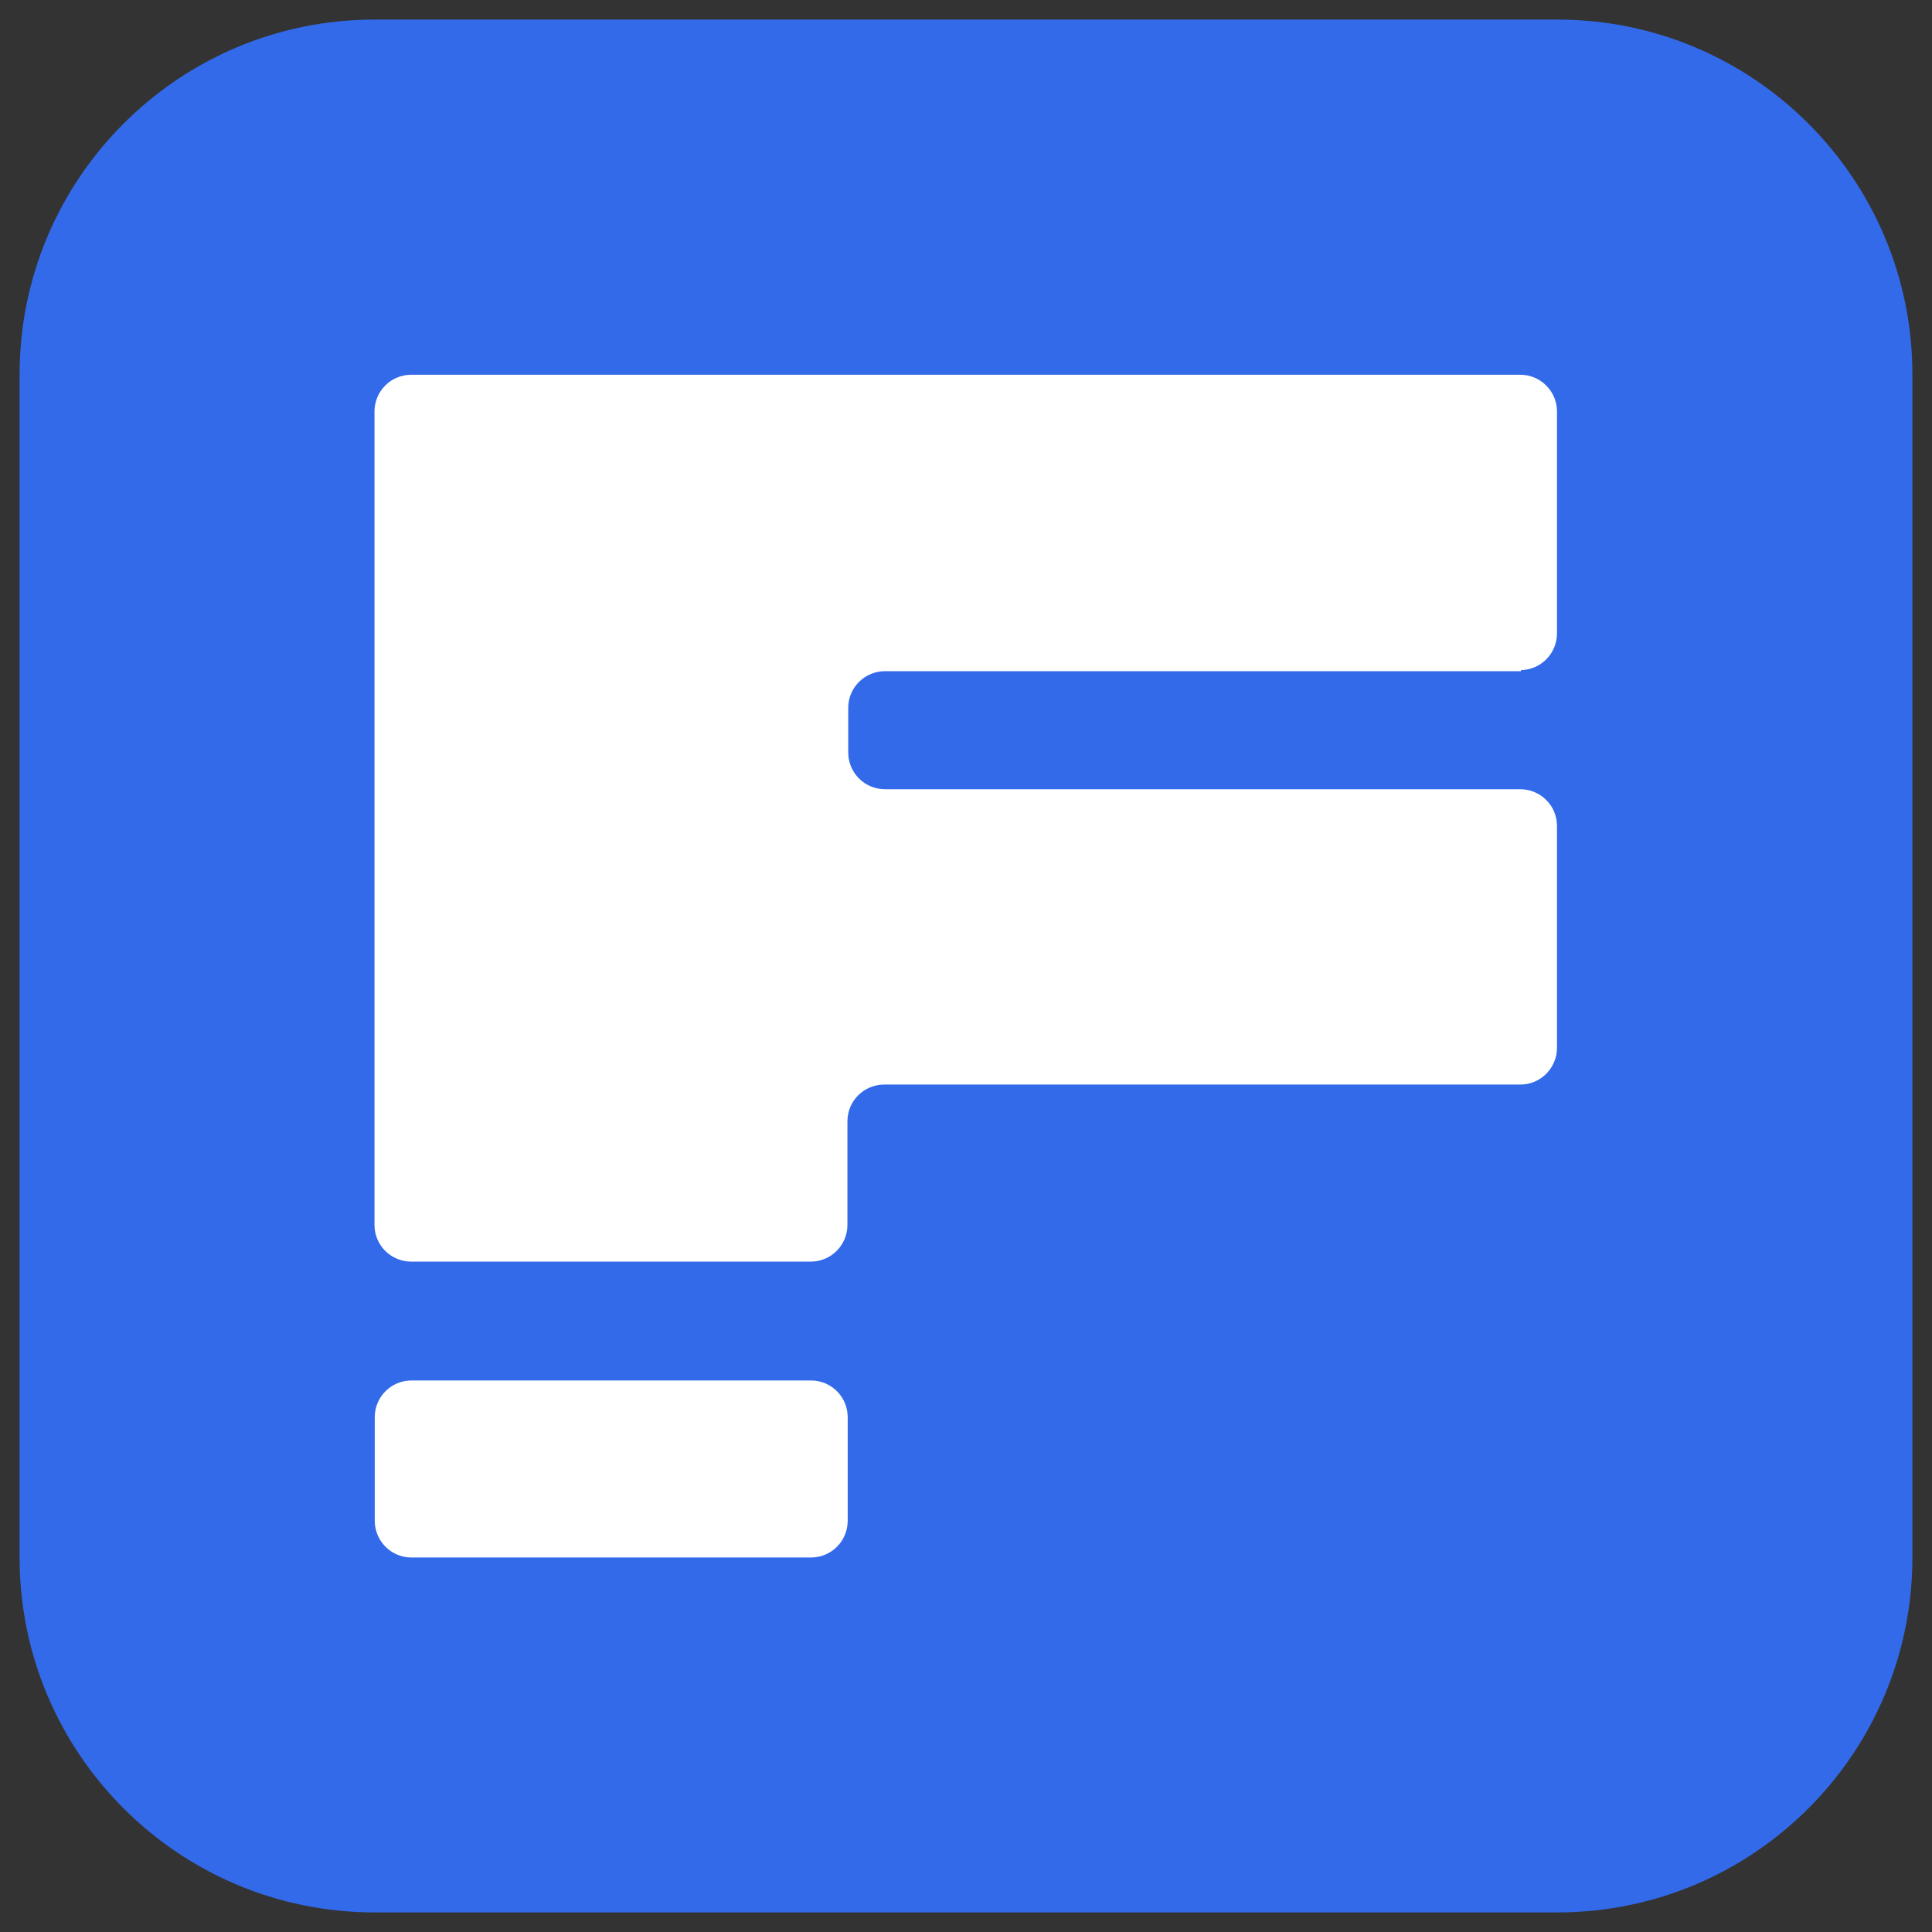
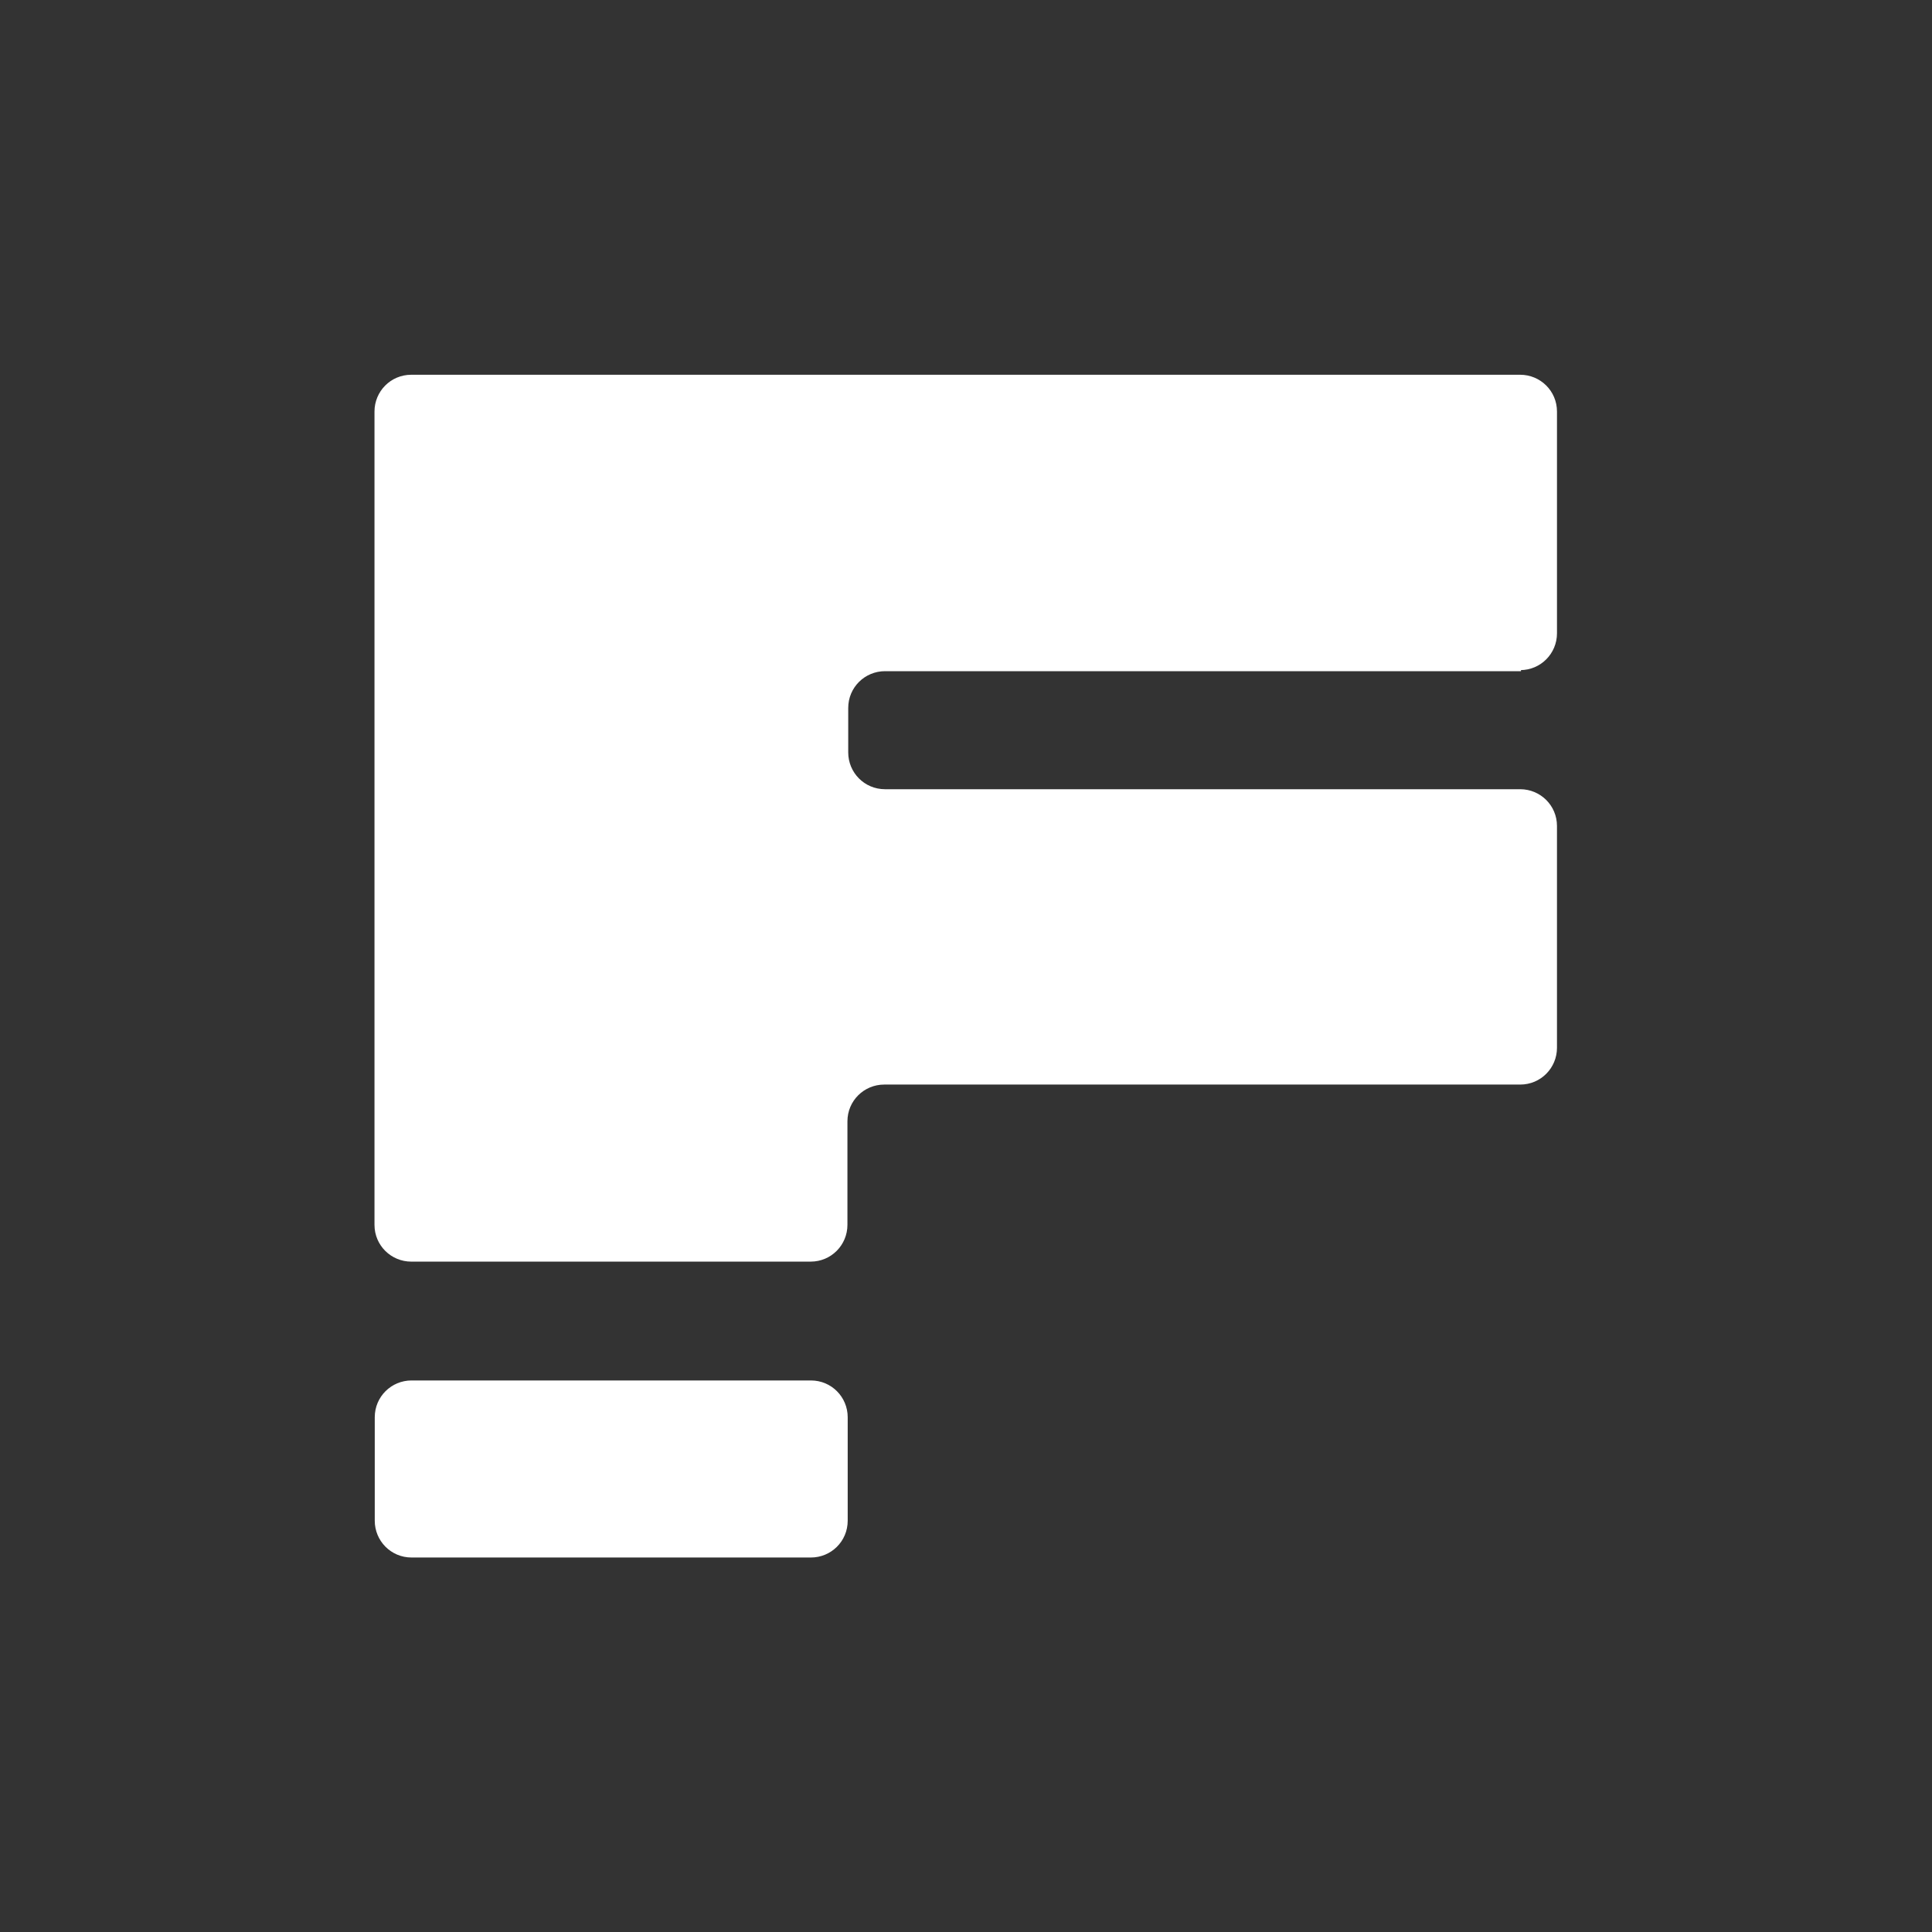
<svg xmlns="http://www.w3.org/2000/svg" id="uuid-ea839e68-11bb-4582-8b93-5646caf3b374" data-name="Camada 2" viewBox="0 0 73 73">
  <rect x="0" y="0" width="73" height="73" fill="#333333" stroke="none" />
  <defs>
    <style>      .uuid-5c9b7a4e-0f66-4f69-9400-c86714667fc4 {        fill: #fff;      }      .uuid-5c9b7a4e-0f66-4f69-9400-c86714667fc4, .uuid-e4cb4762-f5a6-41fd-a57f-59bcb78a6eb5 {        stroke-width: 0px;      }      .uuid-e4cb4762-f5a6-41fd-a57f-59bcb78a6eb5 {        fill: #336aea;      }    </style>
  </defs>
-   <path class="uuid-e4cb4762-f5a6-41fd-a57f-59bcb78a6eb5" d="m72.26,58.85c0,7.4-6.01,13.41-13.41,13.41H14.15c-7.4,0-13.41-6.01-13.41-13.41V14.15C.74,6.75,6.75.74,14.15.74h44.7c7.4,0,13.41,6.01,13.41,13.41v44.7Z" />
  <path class="uuid-5c9b7a4e-0f66-4f69-9400-c86714667fc4" d="m32.03,57.46c0,.78-.63,1.39-1.39,1.39h-15.09c-.78,0-1.39-.63-1.39-1.39v-3.91c0-.78.63-1.39,1.39-1.39h15.09c.78,0,1.39.63,1.39,1.39v3.91Zm25.41-32.14c.78,0,1.39-.63,1.39-1.39v-8.38c0-.78-.63-1.39-1.39-1.39H15.54c-.78,0-1.39.63-1.39,1.39v30.73c0,.78.63,1.39,1.39,1.39h15.09c.78,0,1.39-.63,1.39-1.39v-3.91c0-.78.63-1.39,1.39-1.39h24.03c.78,0,1.39-.63,1.39-1.39v-8.38c0-.78-.63-1.39-1.39-1.39h-24c-.78,0-1.39-.63-1.39-1.39v-1.68c0-.78.63-1.39,1.39-1.39h24.03v-.07Z" />
</svg>